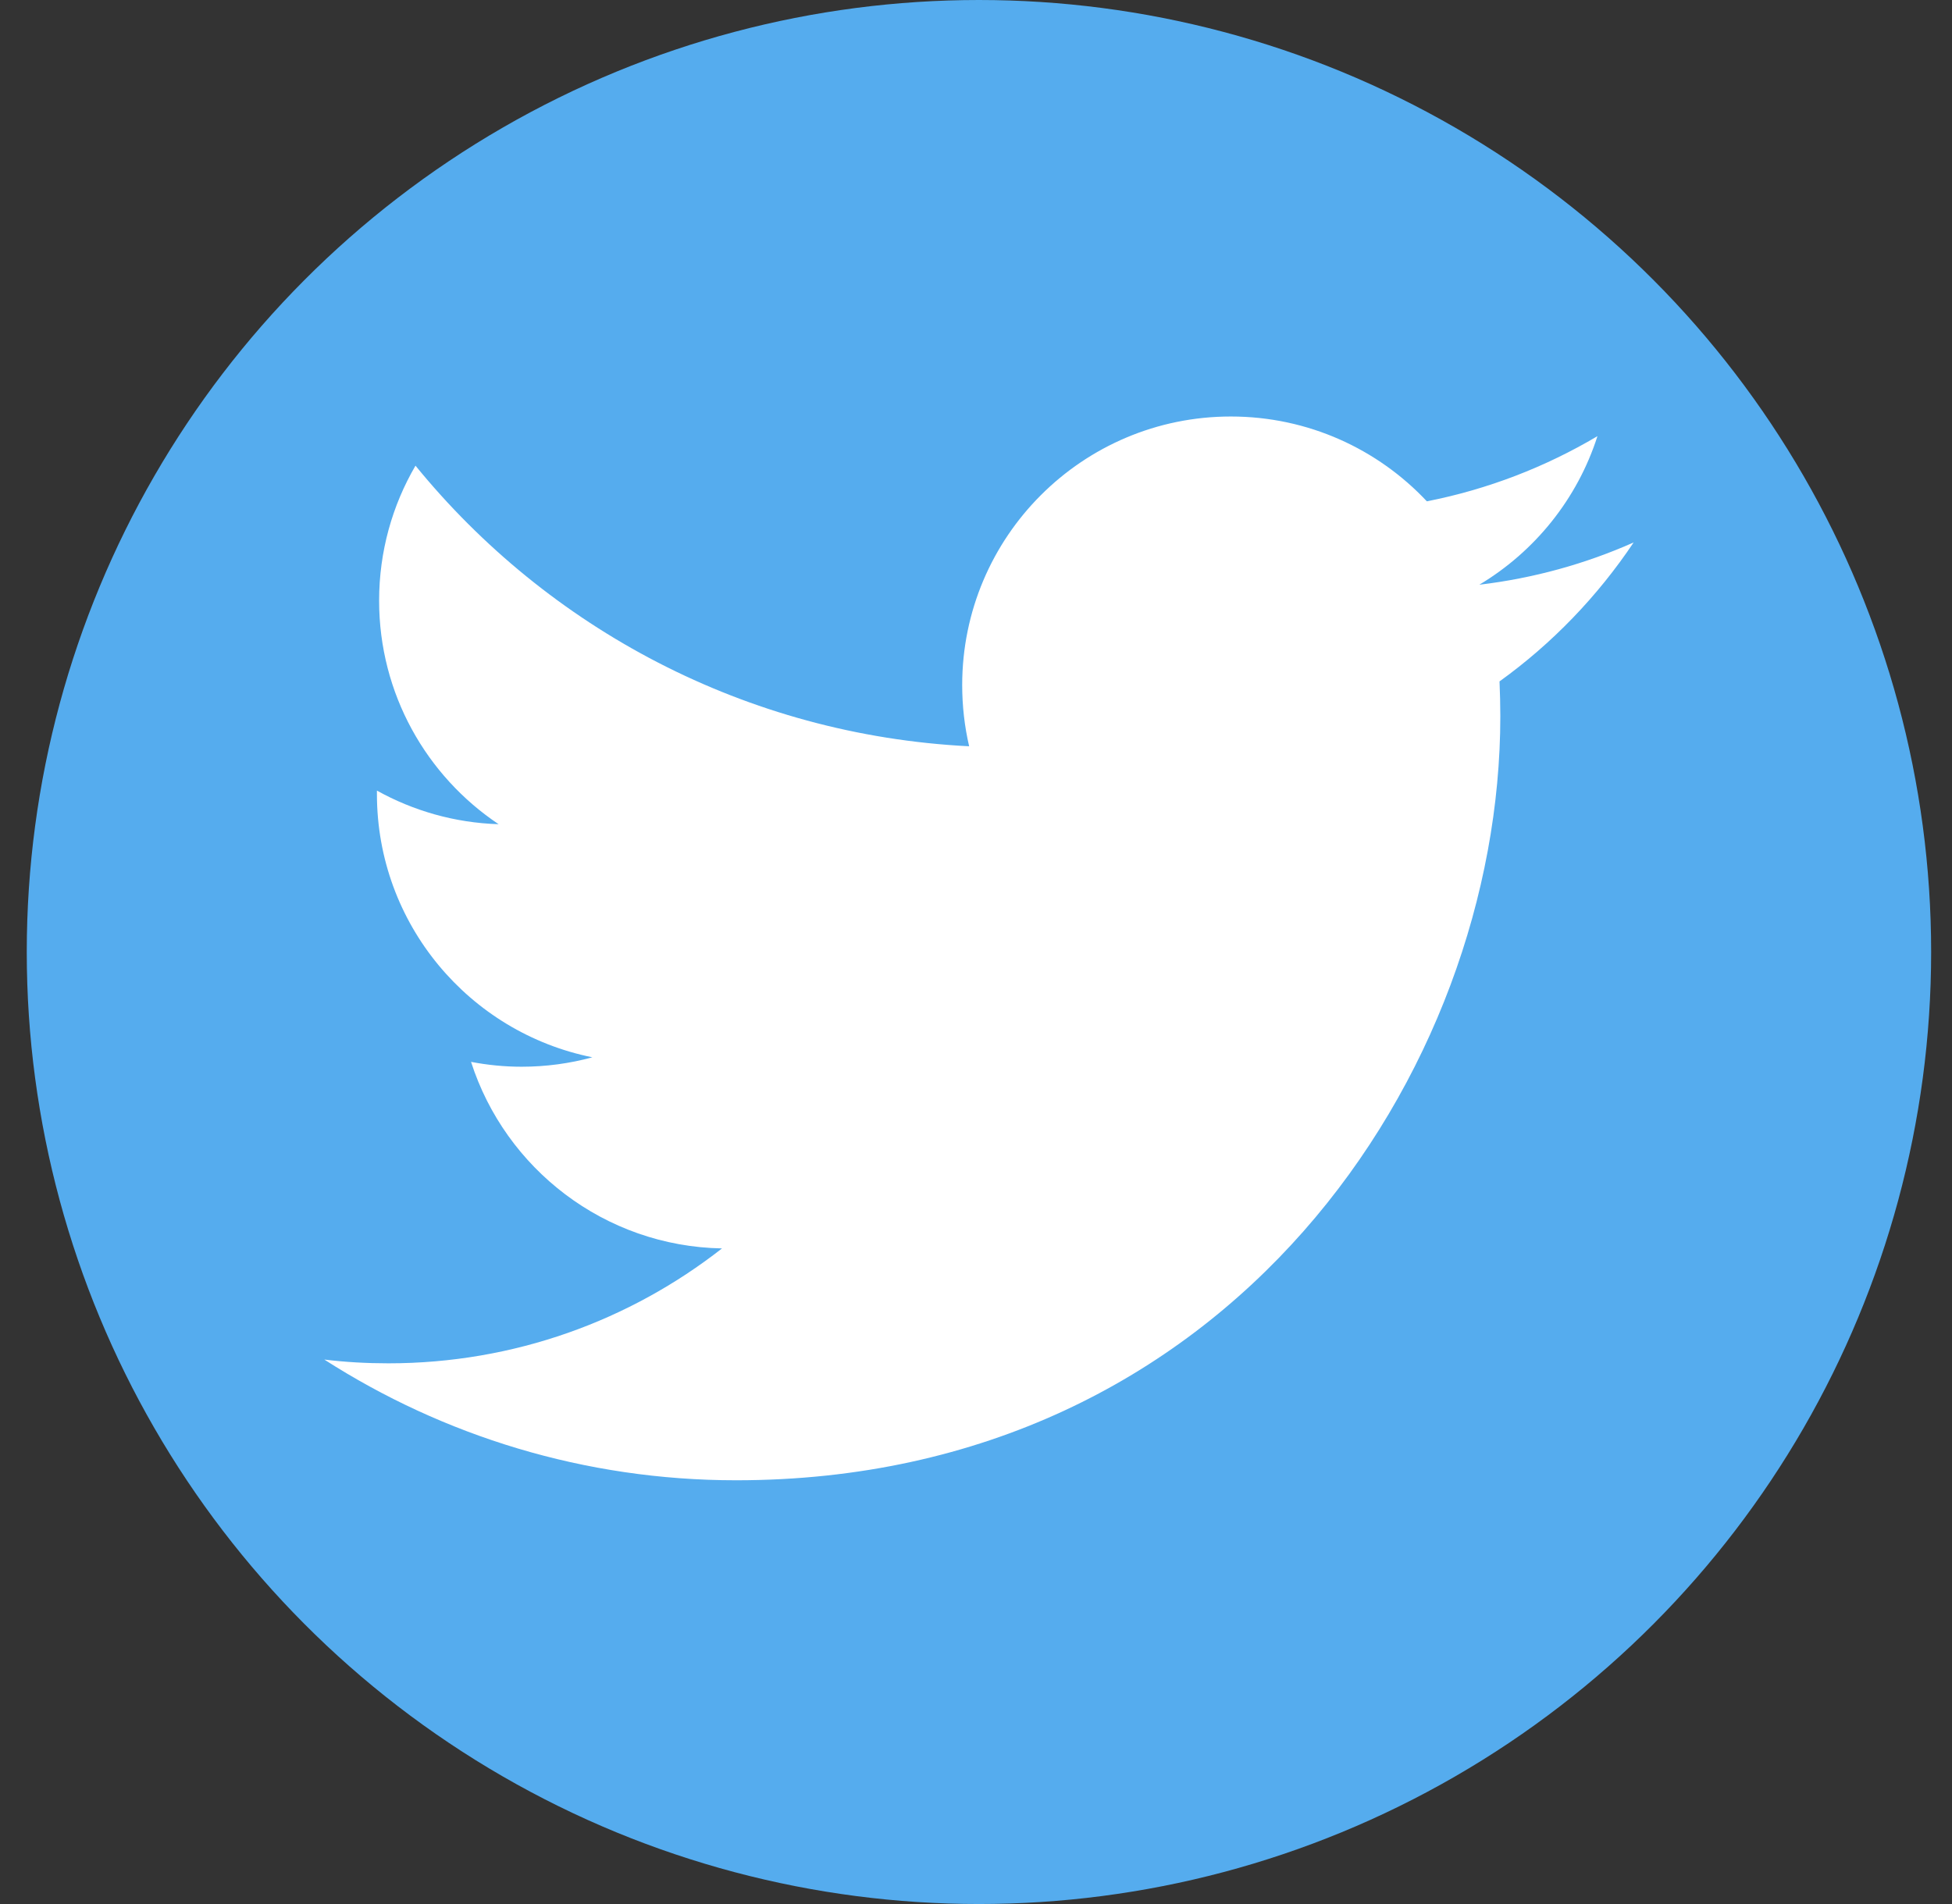
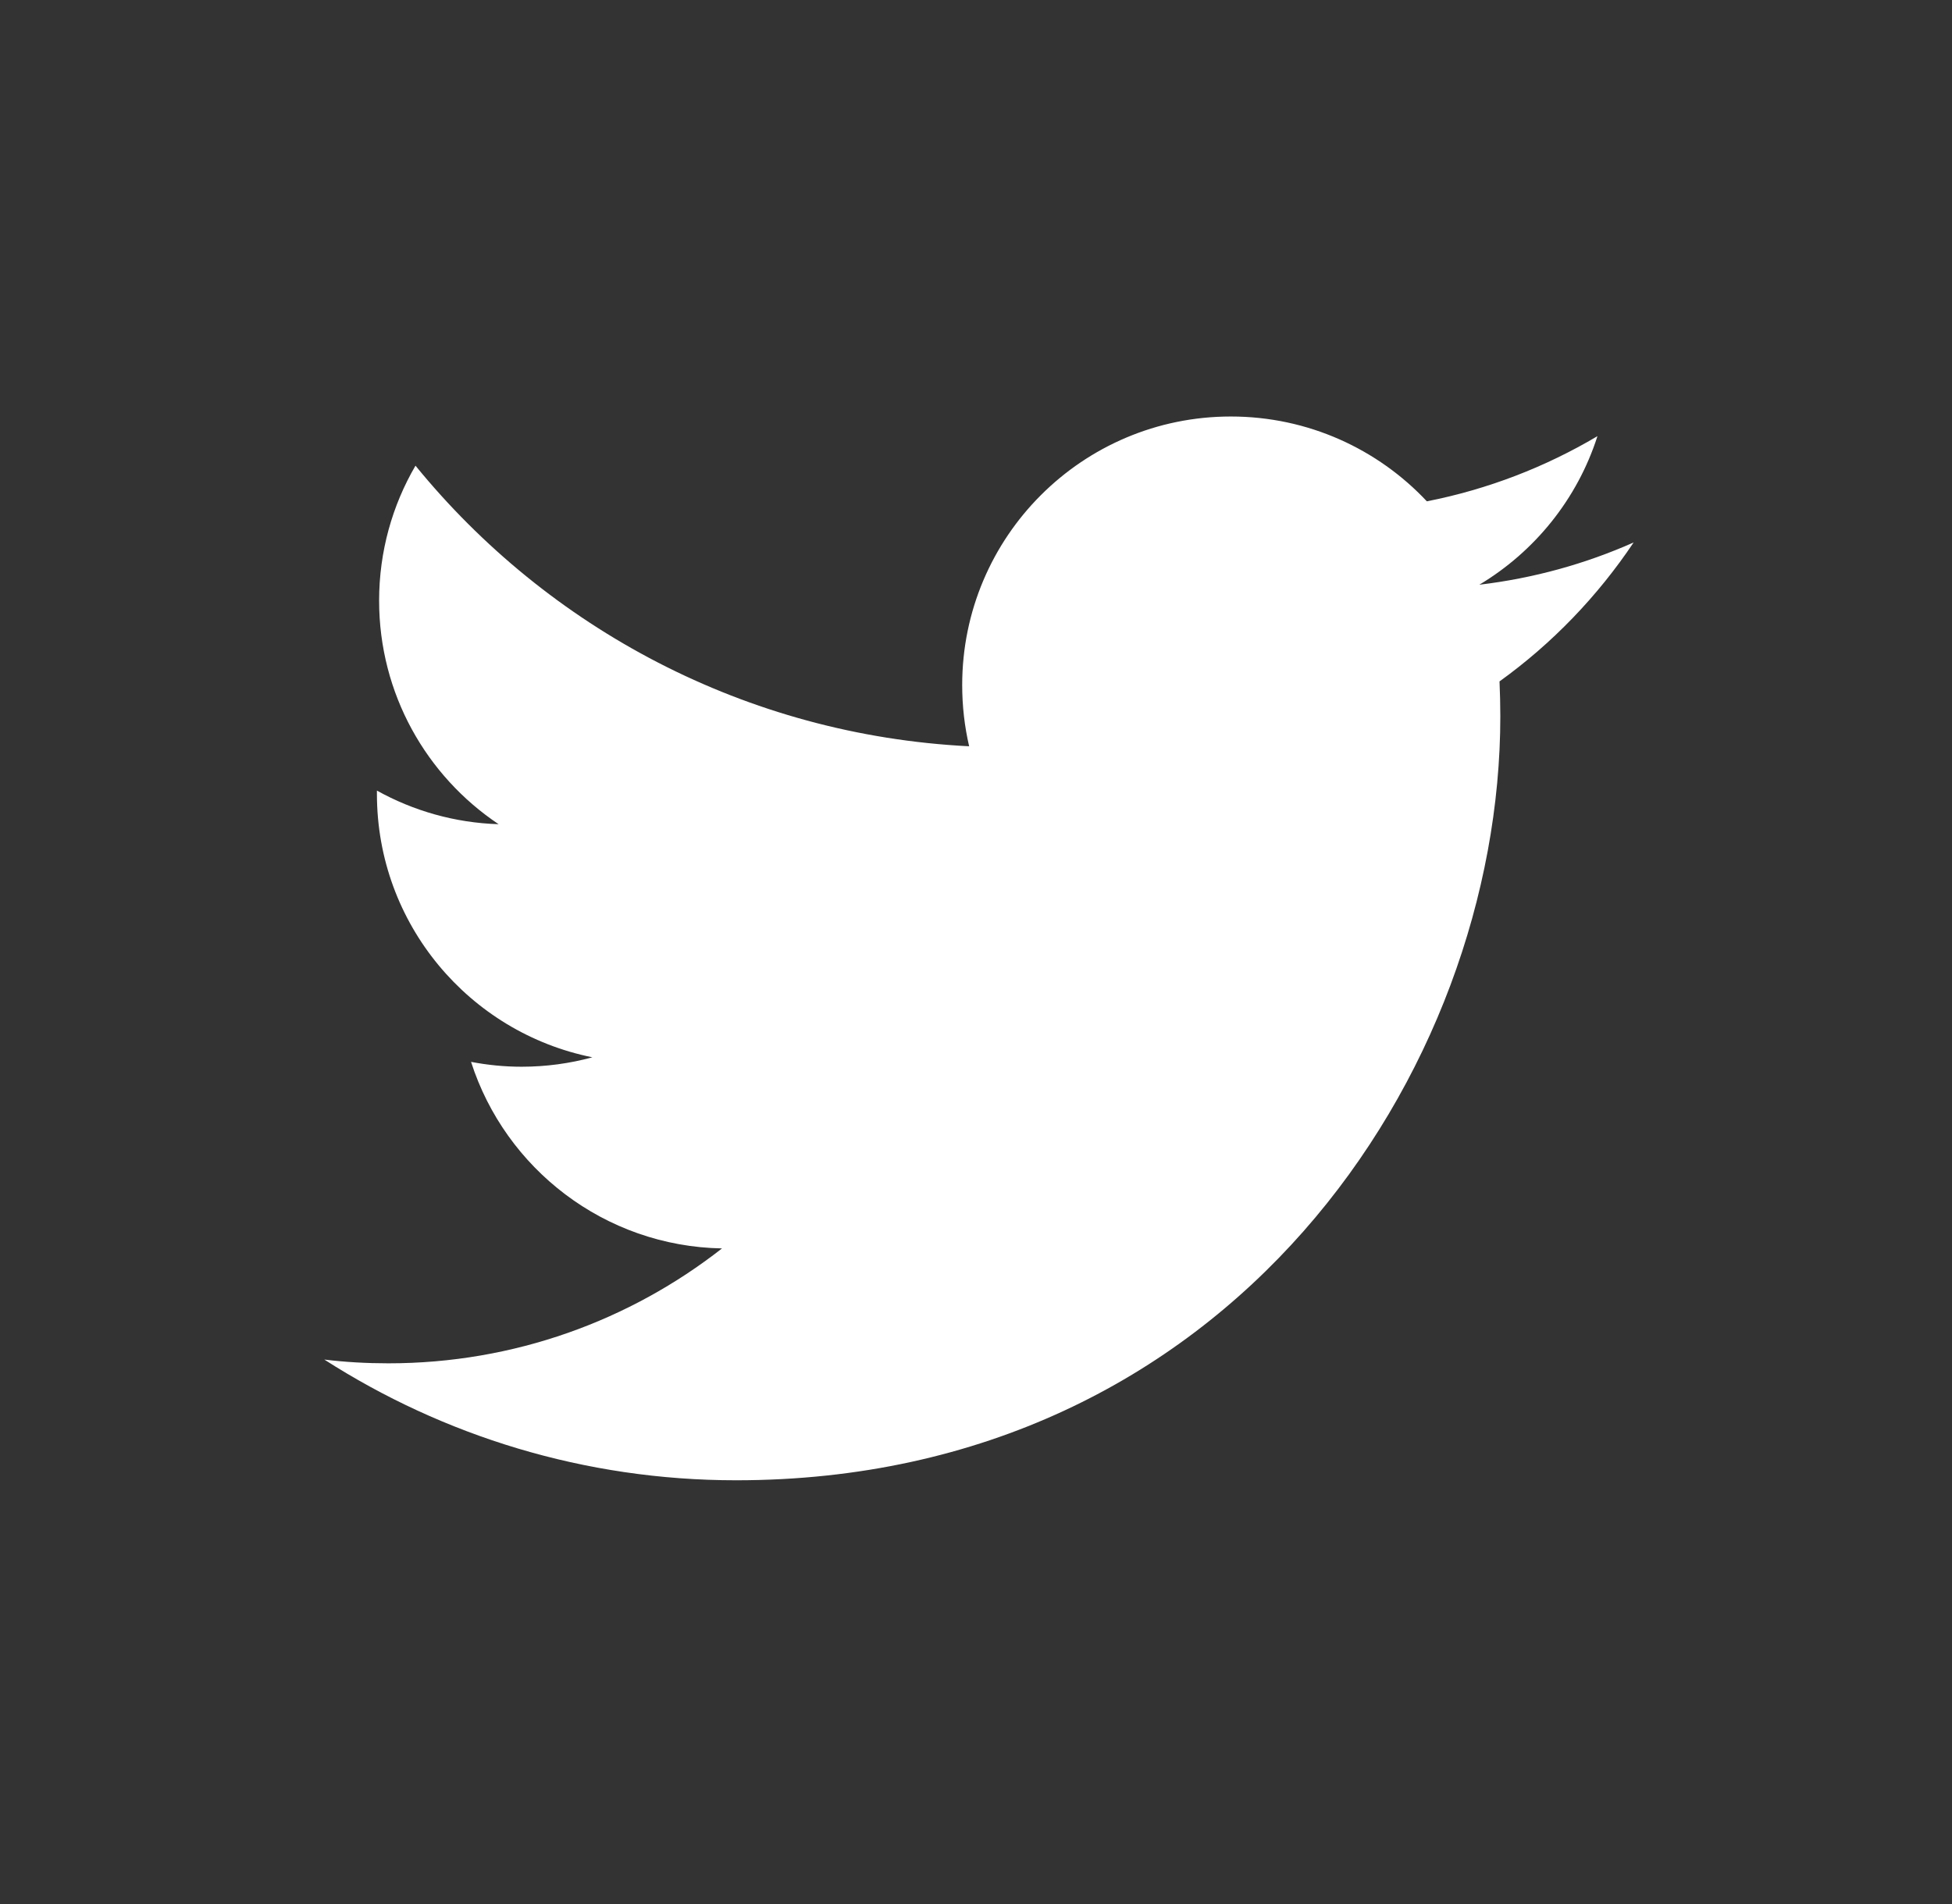
<svg xmlns="http://www.w3.org/2000/svg" width="41px" height="40px" viewBox="0 0 41 40" version="1.1">
  <rect x="0" y="0" width="41" height="40" fill="#333333" stroke="none" />
  <title>Group 20</title>
  <g id="MAQUETA-NOTICIA" stroke="none" stroke-width="1" fill="none" fill-rule="evenodd">
    <g id="Noticia-Desktop" transform="translate(-917, -907)" fill-rule="nonzero">
      <g id="Group-43" transform="translate(126, 903)">
        <g id="Group-25" transform="translate(1, 0)">
          <g id="Group-22" transform="translate(643, 4)">
            <g id="Group-21" transform="translate(51, 0)">
              <g id="Group-20" transform="translate(96.562, 0)">
-                 <circle id="Oval" fill="#55ACEE" cx="20" cy="20" r="20" />
                <path d="M33.751,11.396 C32.74,11.845 31.652,12.148 30.51,12.284 C31.676,11.586 32.569,10.481 32.991,9.163 C31.901,9.809 30.693,10.279 29.408,10.532 C28.379,9.435 26.913,8.75 25.29,8.75 C22.174,8.75 19.648,11.276 19.648,14.392 C19.648,14.834 19.698,15.264 19.794,15.678 C15.104,15.442 10.947,13.196 8.165,9.783 C7.679,10.616 7.401,11.585 7.401,12.619 C7.401,14.576 8.397,16.303 9.911,17.315 C8.986,17.286 8.116,17.032 7.355,16.609 C7.355,16.633 7.355,16.656 7.355,16.68 C7.355,19.414 9.299,21.693 11.88,22.212 C11.407,22.341 10.908,22.41 10.394,22.41 C10.03,22.41 9.677,22.374 9.332,22.308 C10.051,24.55 12.134,26.182 14.603,26.227 C12.672,27.739 10.239,28.641 7.596,28.641 C7.14,28.641 6.691,28.616 6.25,28.562 C8.747,30.163 11.713,31.098 14.899,31.098 C25.276,31.098 30.951,22.5 30.951,15.045 C30.951,14.801 30.944,14.557 30.934,14.315 C32.038,13.521 32.994,12.527 33.751,11.396" id="Path" fill="#FFFFFF" />
              </g>
            </g>
          </g>
        </g>
      </g>
    </g>
  </g>
</svg>